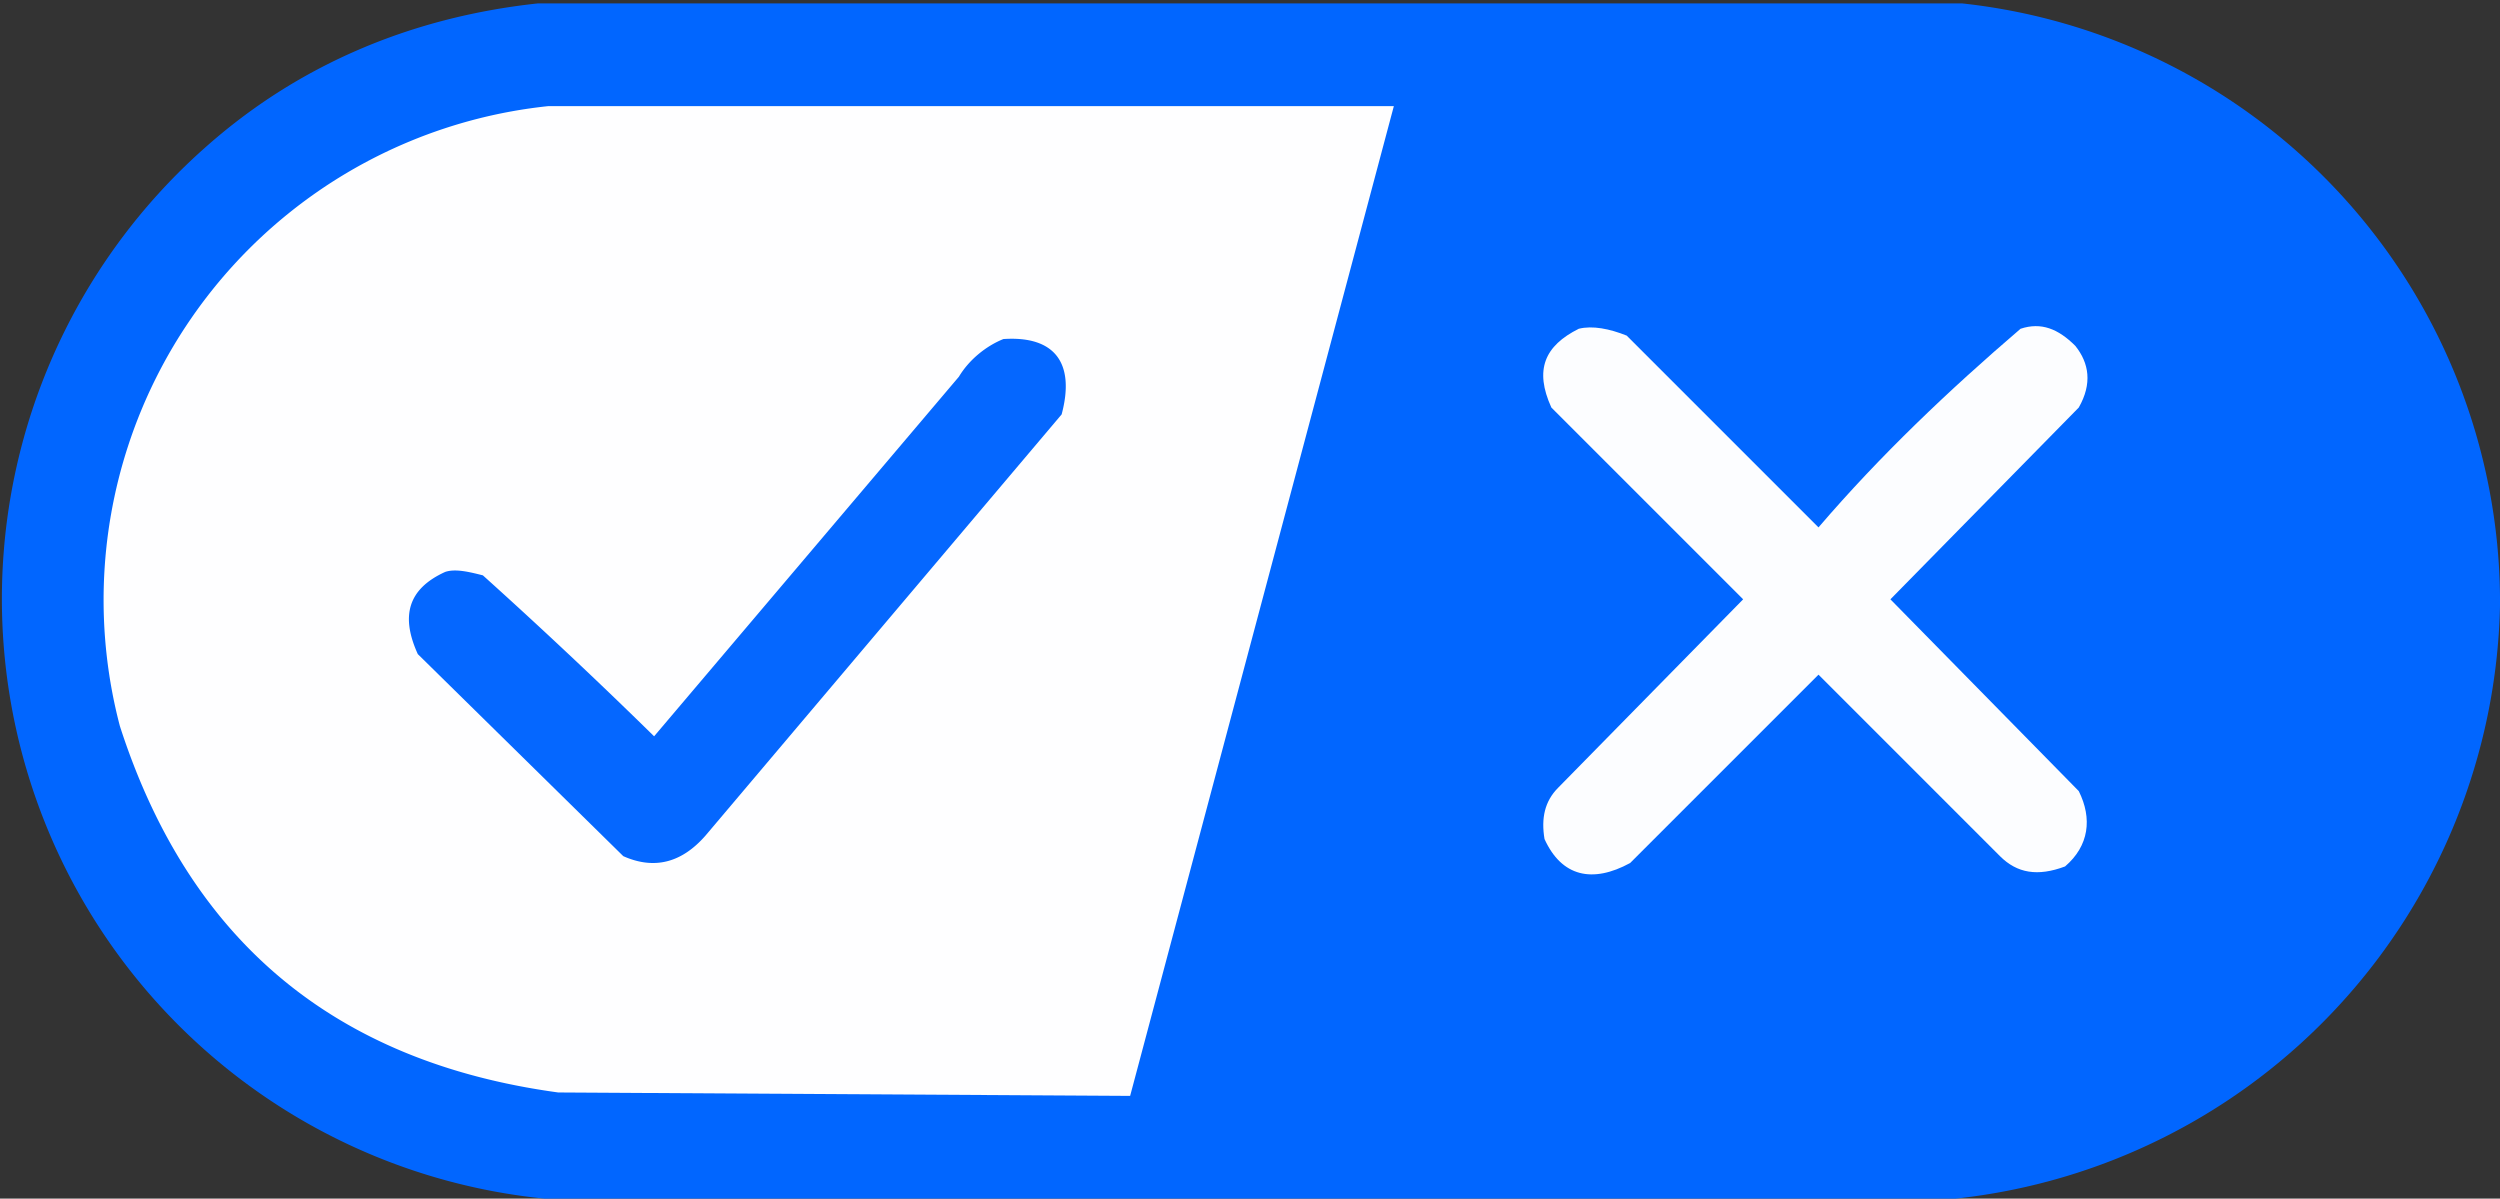
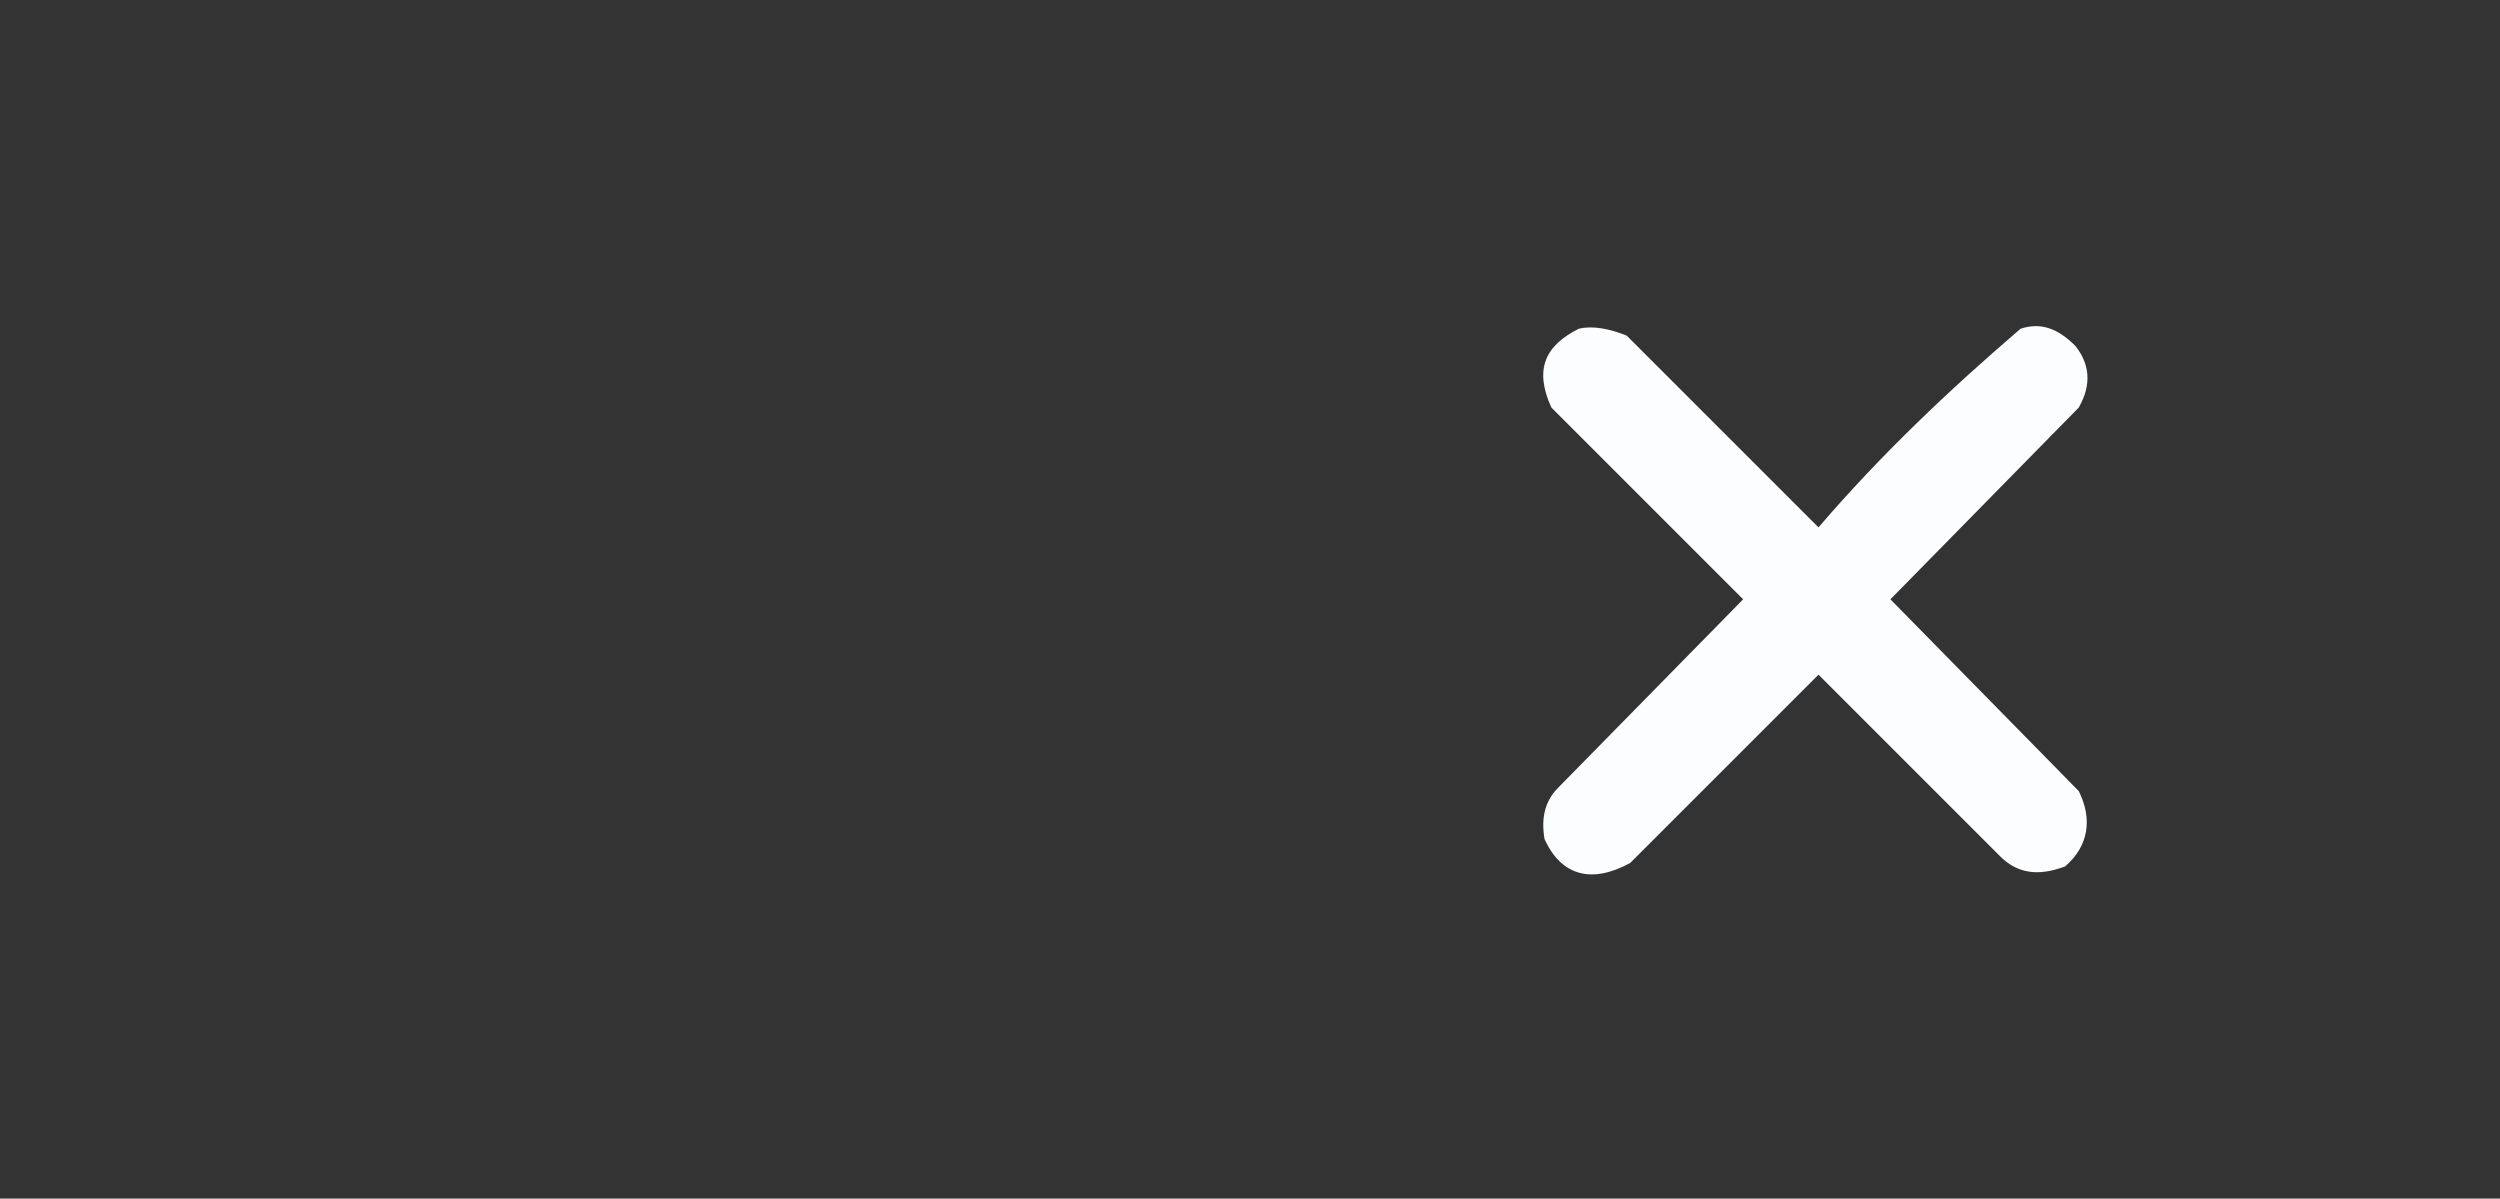
<svg xmlns="http://www.w3.org/2000/svg" version="1.1" width="730" height="350" fill-rule="evenodd" clip-rule="evenodd">
  <rect width="100%" height="100%" fill="#333333" stroke="none" />
-   <path fill="#0166ff" d="M730 174v3a178 178 0 0 1-159 173H159A176 176 0 0 1 60 43c27-24 60-38 97-42h416a176 176 0 0 1 157 173Z" />
-   <path fill="#fefeff" d="M160 31h247l-77 289-167-1c-66-9-108-45-128-107A145 145 0 0 1 160 31Z" />
  <path fill="#fcfdff" d="M461 96c4-1 9 0 14 2l56 56c18-21 38-40 59-58 6-2 11 0 16 5 4 5 5 11 1 18l-55 56 55 56c4 8 3 16-4 22-8 3-14 2-19-3l-53-53-55 55c-11 6-20 4-25-7-1-6 0-11 4-15l54-55-56-56c-5-11-2-18 8-23Z" />
-   <path fill="#0567ff" d="M293 99c15-1 21 7 17 22L206 244c-7 8-15 10-24 6l-60-59c-5-11-3-19 8-24 3-1 7 0 11 1a1592 1592 0 0 1 50 47l89-105c3-5 8-9 13-11Z" />
</svg>